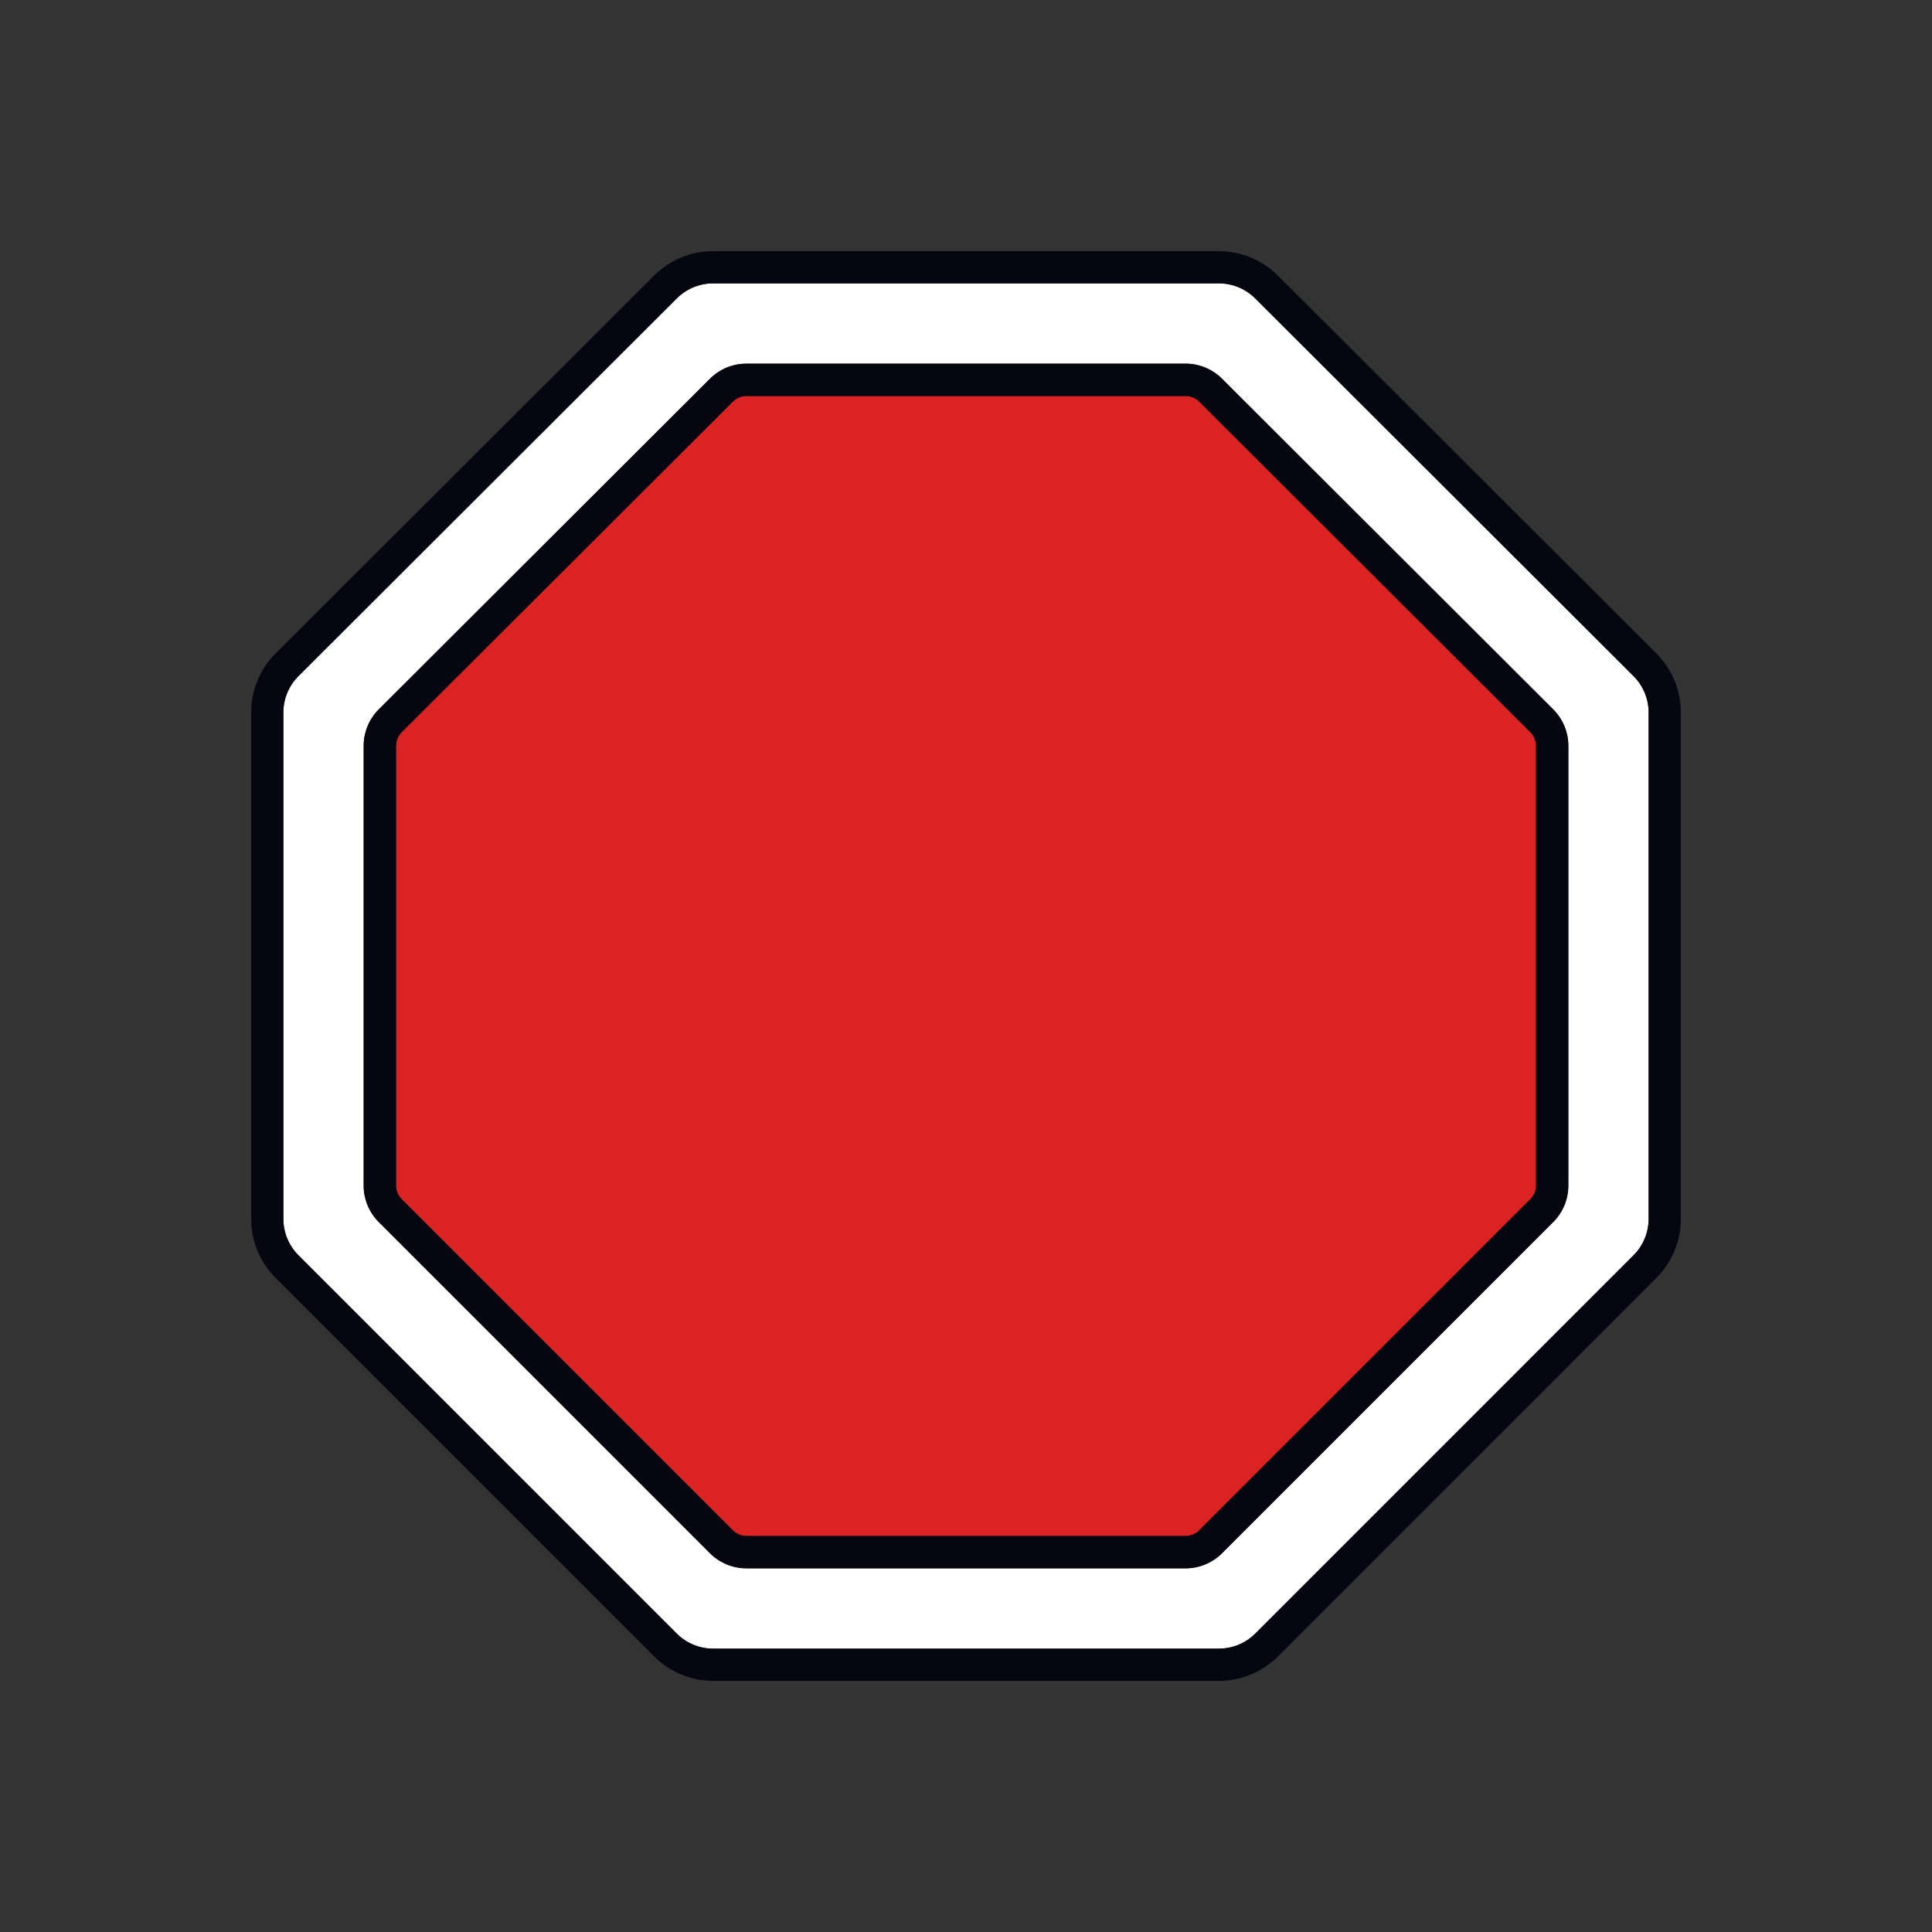
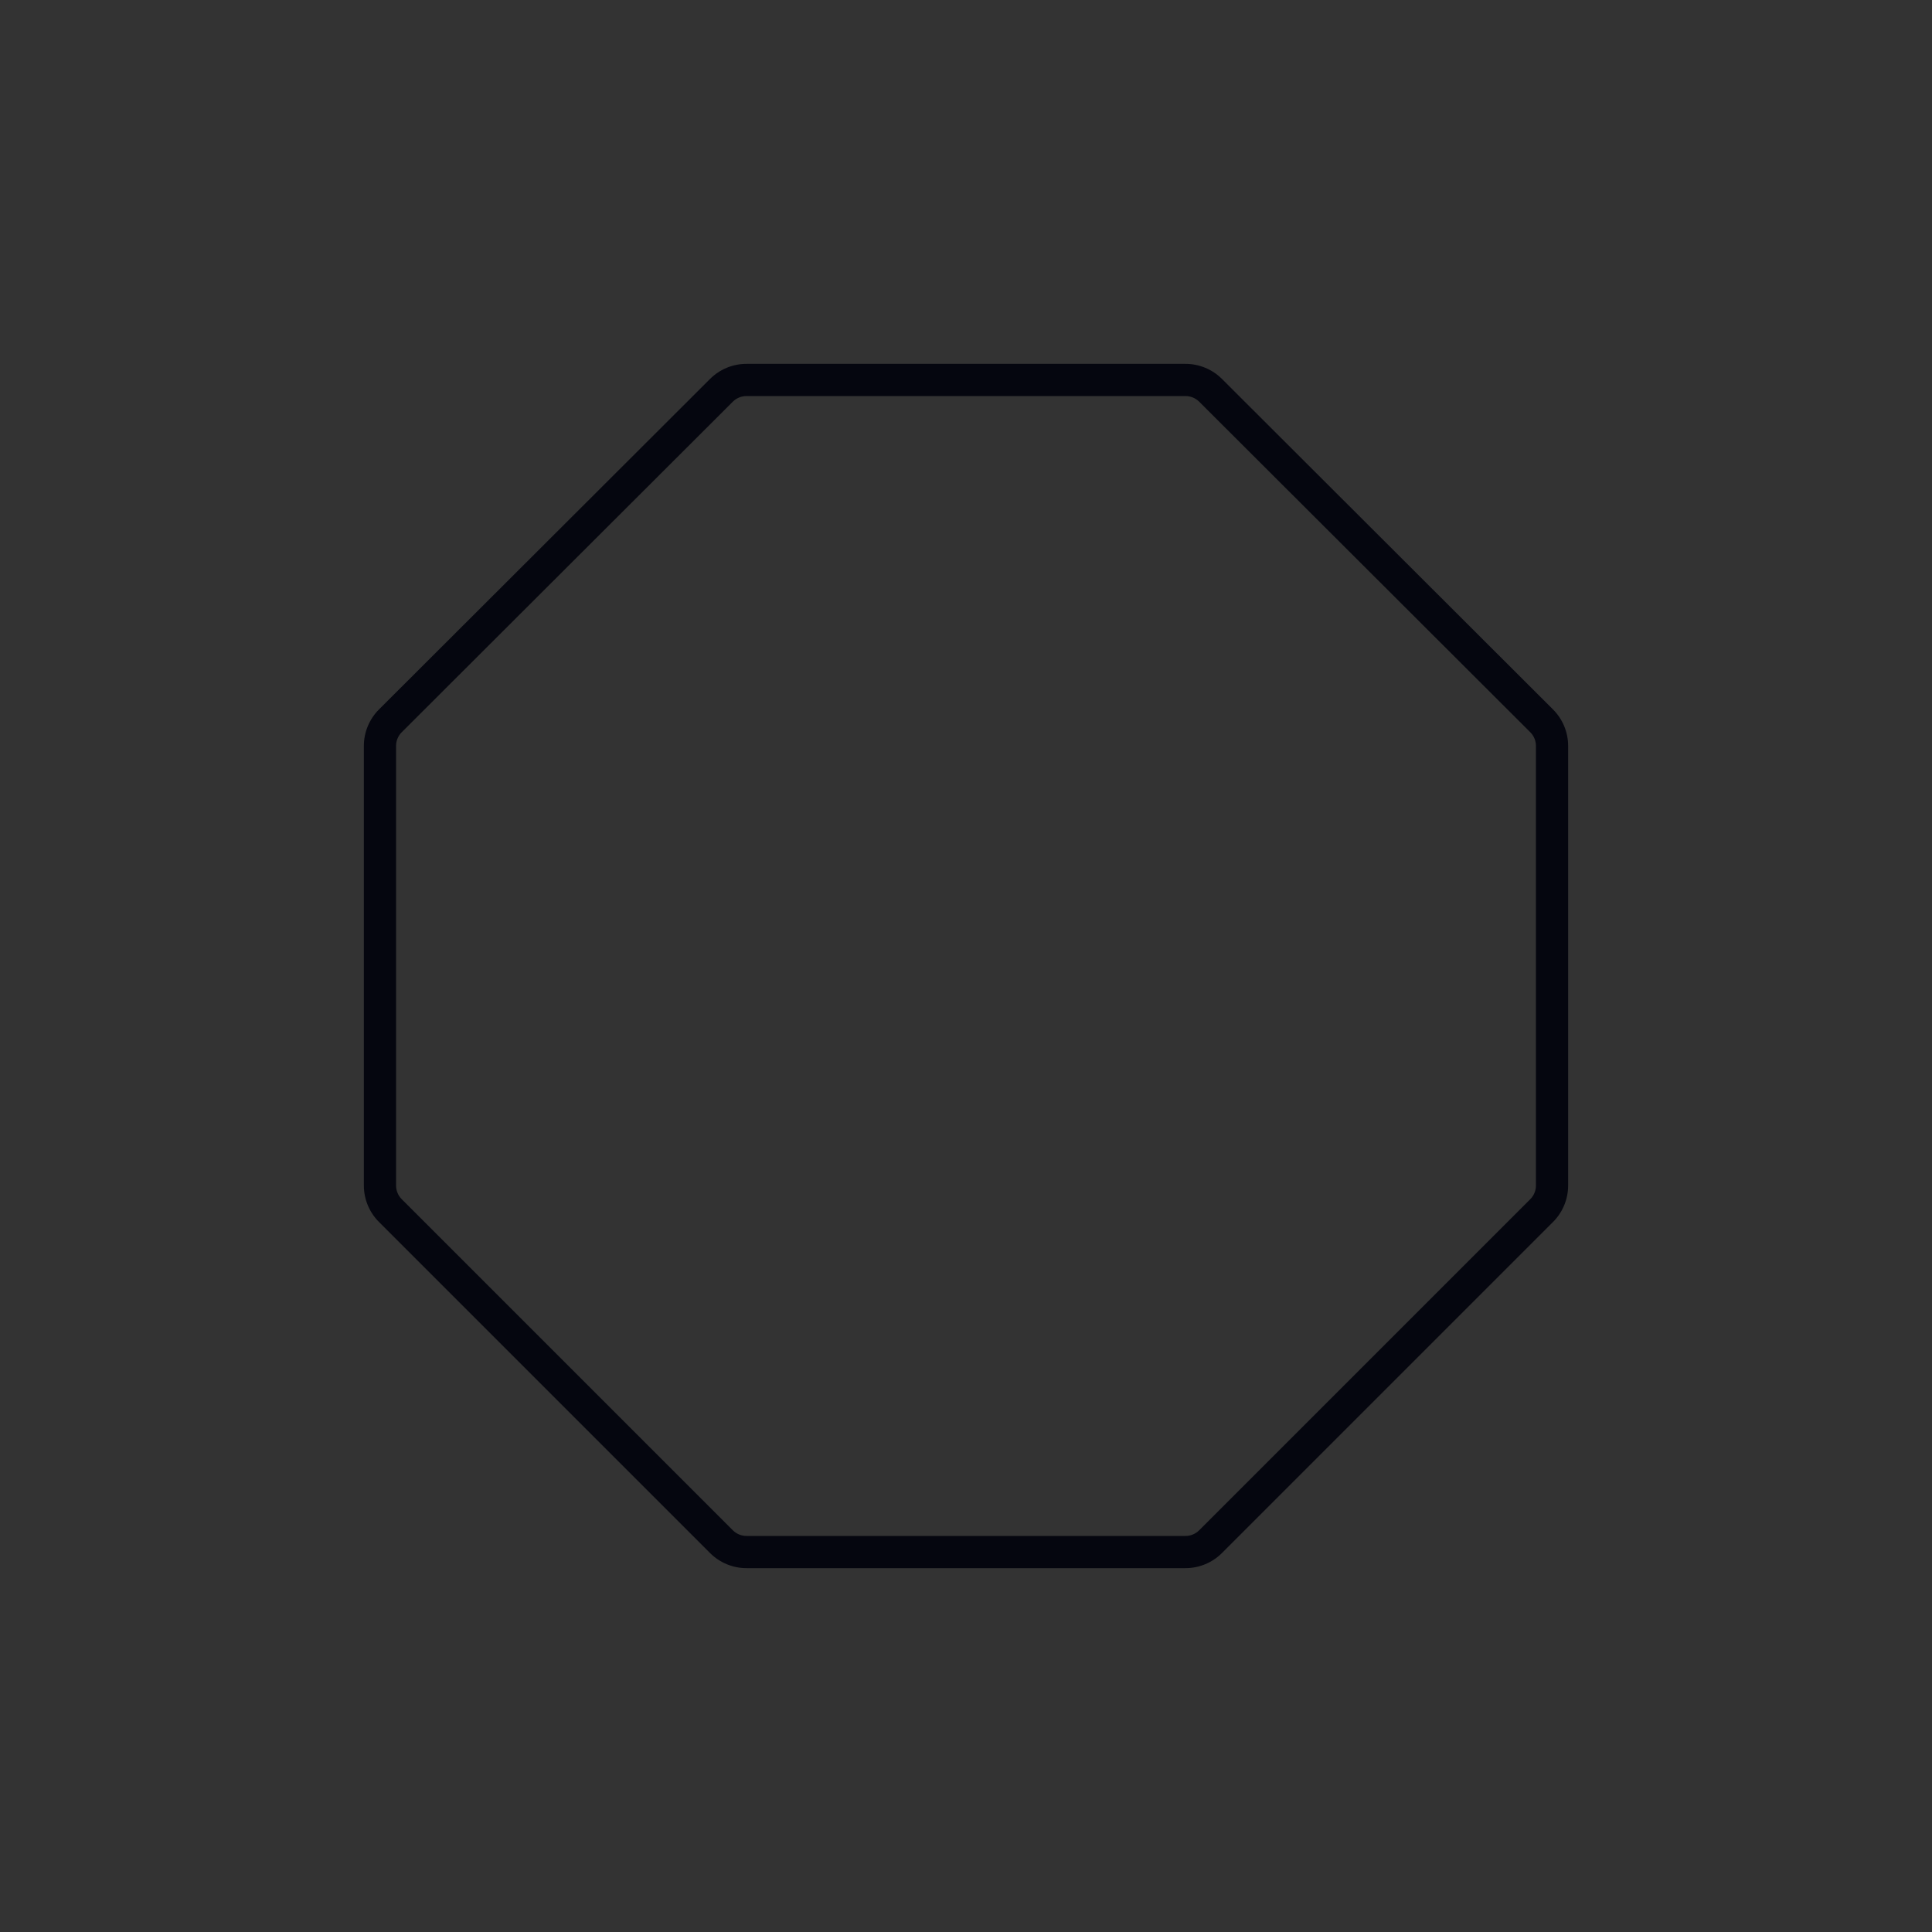
<svg xmlns="http://www.w3.org/2000/svg" width="600" height="600" viewBox="0 0 600 600" fill="none">
  <rect x="0" y="0" width="600" height="600" fill="#333333" stroke="none" />
-   <path d="M231.82 113C227.581 113 223.515 114.682 220.515 117.677L117.696 220.325C114.689 223.326 113 227.4 113 231.648V368.173C113 372.416 114.686 376.486 117.686 379.486L220.514 482.314C223.514 485.314 227.584 487 231.827 487H368.173C372.416 487 376.486 485.314 379.486 482.314L482.314 379.486C485.314 376.486 487 372.416 487 368.173V231.648C487 227.4 485.311 223.326 482.304 220.325L379.485 117.677C376.485 114.682 372.419 113 368.18 113H231.82Z" fill="#DB2323" />
  <path fill-rule="evenodd" clip-rule="evenodd" d="M227.58 124.754L124.761 227.402C123.634 228.528 123 230.055 123 231.648V368.173C123 369.764 123.632 371.29 124.757 372.415L227.585 475.243C228.71 476.368 230.236 477 231.827 477H368.173C369.764 477 371.29 476.368 372.415 475.243L475.243 372.415C476.368 371.29 477 369.764 477 368.173V231.648C477 230.055 476.366 228.528 475.239 227.402L372.419 124.754C371.295 123.631 369.77 123 368.18 123H231.82C230.23 123 228.705 123.631 227.58 124.754ZM220.515 117.677C223.515 114.682 227.581 113 231.82 113H368.18C372.419 113 376.485 114.682 379.485 117.677L482.304 220.325C485.311 223.326 487 227.4 487 231.648V368.173C487 372.416 485.314 376.486 482.314 379.486L379.486 482.314C376.486 485.314 372.416 487 368.173 487H231.827C227.584 487 223.514 485.314 220.514 482.314L117.686 379.486C114.686 376.486 113 372.416 113 368.173V231.648C113 227.4 114.689 223.326 117.696 220.325L220.515 117.677Z" fill="#05060F" />
-   <path d="M389.821 92.677C386.822 89.682 382.756 88 378.517 88H221.483C217.244 88 213.178 89.682 210.179 92.677L92.696 209.963C89.689 212.965 88 217.038 88 221.287V378.522C88 382.765 89.686 386.835 92.686 389.835L210.165 507.314C213.165 510.314 217.235 512 221.478 512H378.534C382.778 512 386.847 510.314 389.848 507.313L507.314 389.835C510.315 386.835 512 382.765 512 378.522V221.287C512 217.038 510.311 212.965 507.304 209.963L389.821 92.677ZM487.059 368.196C487.059 372.44 485.373 376.509 482.373 379.51L379.51 482.373C376.509 485.373 372.44 487.059 368.196 487.059H231.804C227.56 487.059 223.491 485.373 220.49 482.373L117.627 379.51C114.627 376.509 112.941 372.44 112.941 368.196V231.625C112.941 227.377 114.631 223.303 117.637 220.302L220.492 117.618C223.492 114.623 227.557 112.941 231.796 112.941H368.204C372.443 112.941 376.508 114.623 379.508 117.618L482.363 220.301C485.369 223.303 487.059 227.377 487.059 231.625V368.196Z" fill="white" />
-   <path fill-rule="evenodd" clip-rule="evenodd" d="M221.483 78H378.517C385.405 78 392.012 80.733 396.887 85.6L514.369 202.886C519.255 207.764 522 214.383 522 221.287V378.522C522 385.417 519.261 392.03 514.386 396.906L396.919 514.384C392.043 519.26 385.43 522 378.534 522H221.478C214.583 522 207.969 519.261 203.093 514.385L85.615 396.907C80.739 392.031 78 385.417 78 378.522V221.287C78 214.383 80.745 207.764 85.631 202.886L203.113 85.6C207.988 80.733 214.595 78 221.483 78ZM372.439 475.301L475.301 372.439C476.427 371.314 477.059 369.787 477.059 368.196V231.625C477.059 230.032 476.425 228.504 475.298 227.378L372.443 124.695C371.318 123.572 369.794 122.941 368.204 122.941H231.796C230.207 122.941 228.682 123.572 227.557 124.695L124.702 227.378C123.575 228.504 122.941 230.032 122.941 231.625V368.196C122.941 369.787 123.573 371.314 124.699 372.439L227.561 475.301C228.686 476.427 230.213 477.059 231.804 477.059H368.196C369.787 477.059 371.314 476.427 372.439 475.301ZM378.517 88C382.756 88 386.822 89.682 389.821 92.677L507.304 209.963C510.311 212.965 512 217.038 512 221.287V378.522C512 382.765 510.315 386.835 507.314 389.835L389.848 507.313C386.847 510.314 382.778 512 378.534 512H221.478C217.235 512 213.165 510.314 210.165 507.314L92.686 389.835C89.686 386.835 88 382.765 88 378.522V221.287C88 217.038 89.689 212.965 92.696 209.963L210.179 92.677C213.178 89.682 217.244 88 221.483 88H378.517ZM482.373 379.51C485.373 376.509 487.059 372.44 487.059 368.196V231.625C487.059 227.377 485.369 223.303 482.363 220.301L379.508 117.618C376.508 114.623 372.443 112.941 368.204 112.941H231.796C227.557 112.941 223.492 114.623 220.492 117.618L117.637 220.302C114.631 223.303 112.941 227.377 112.941 231.625V368.196C112.941 372.44 114.627 376.509 117.627 379.51L220.49 482.373C223.491 485.373 227.56 487.059 231.804 487.059H368.196C372.44 487.059 376.509 485.373 379.51 482.373L482.373 379.51Z" fill="#05060F" />
</svg>